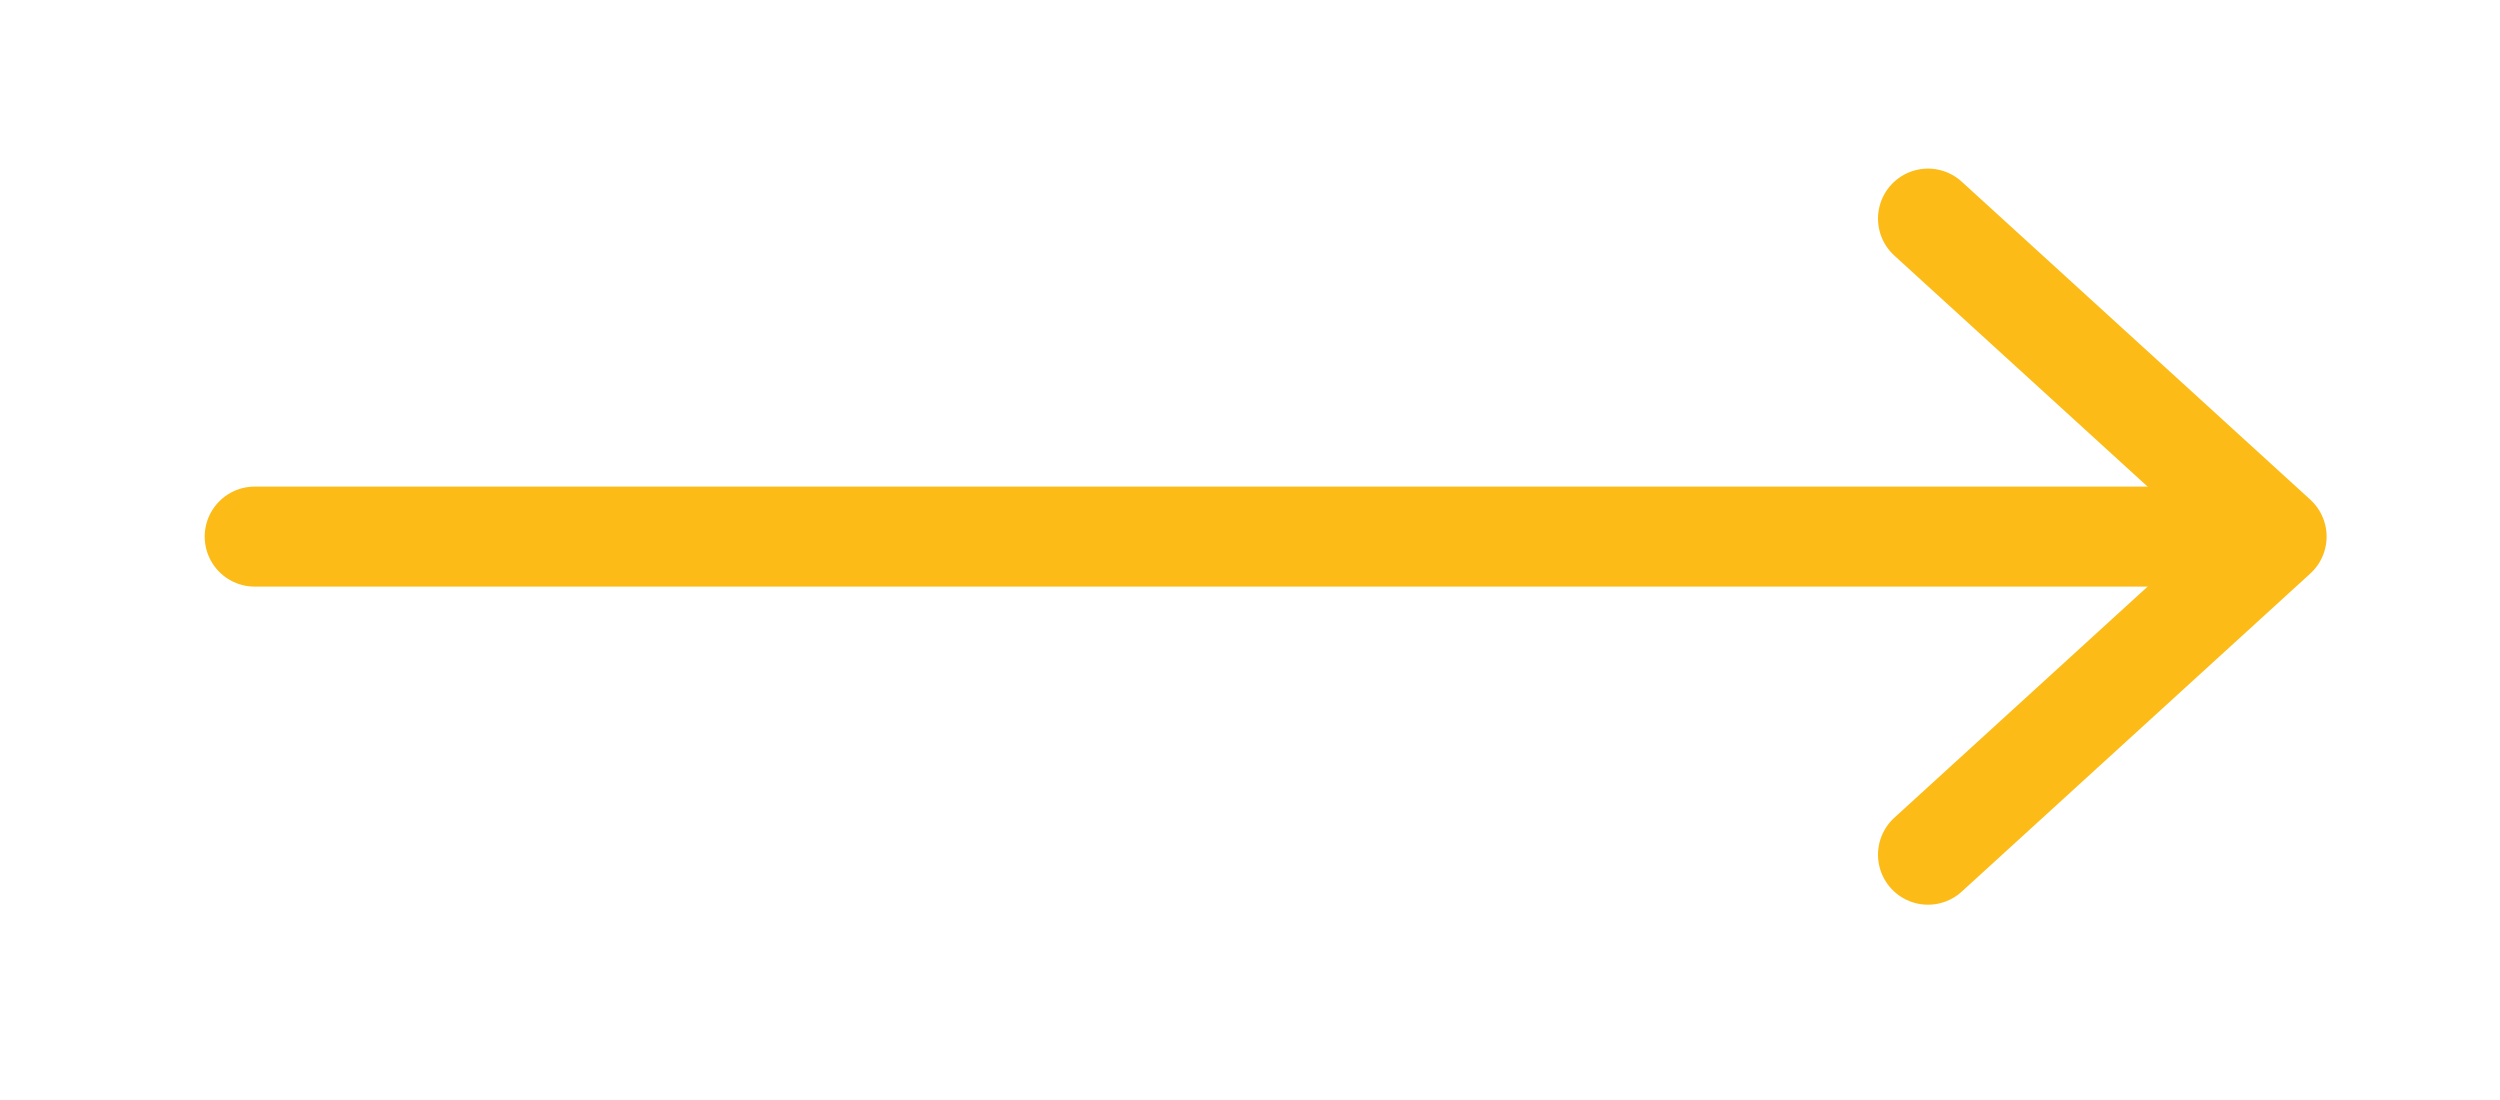
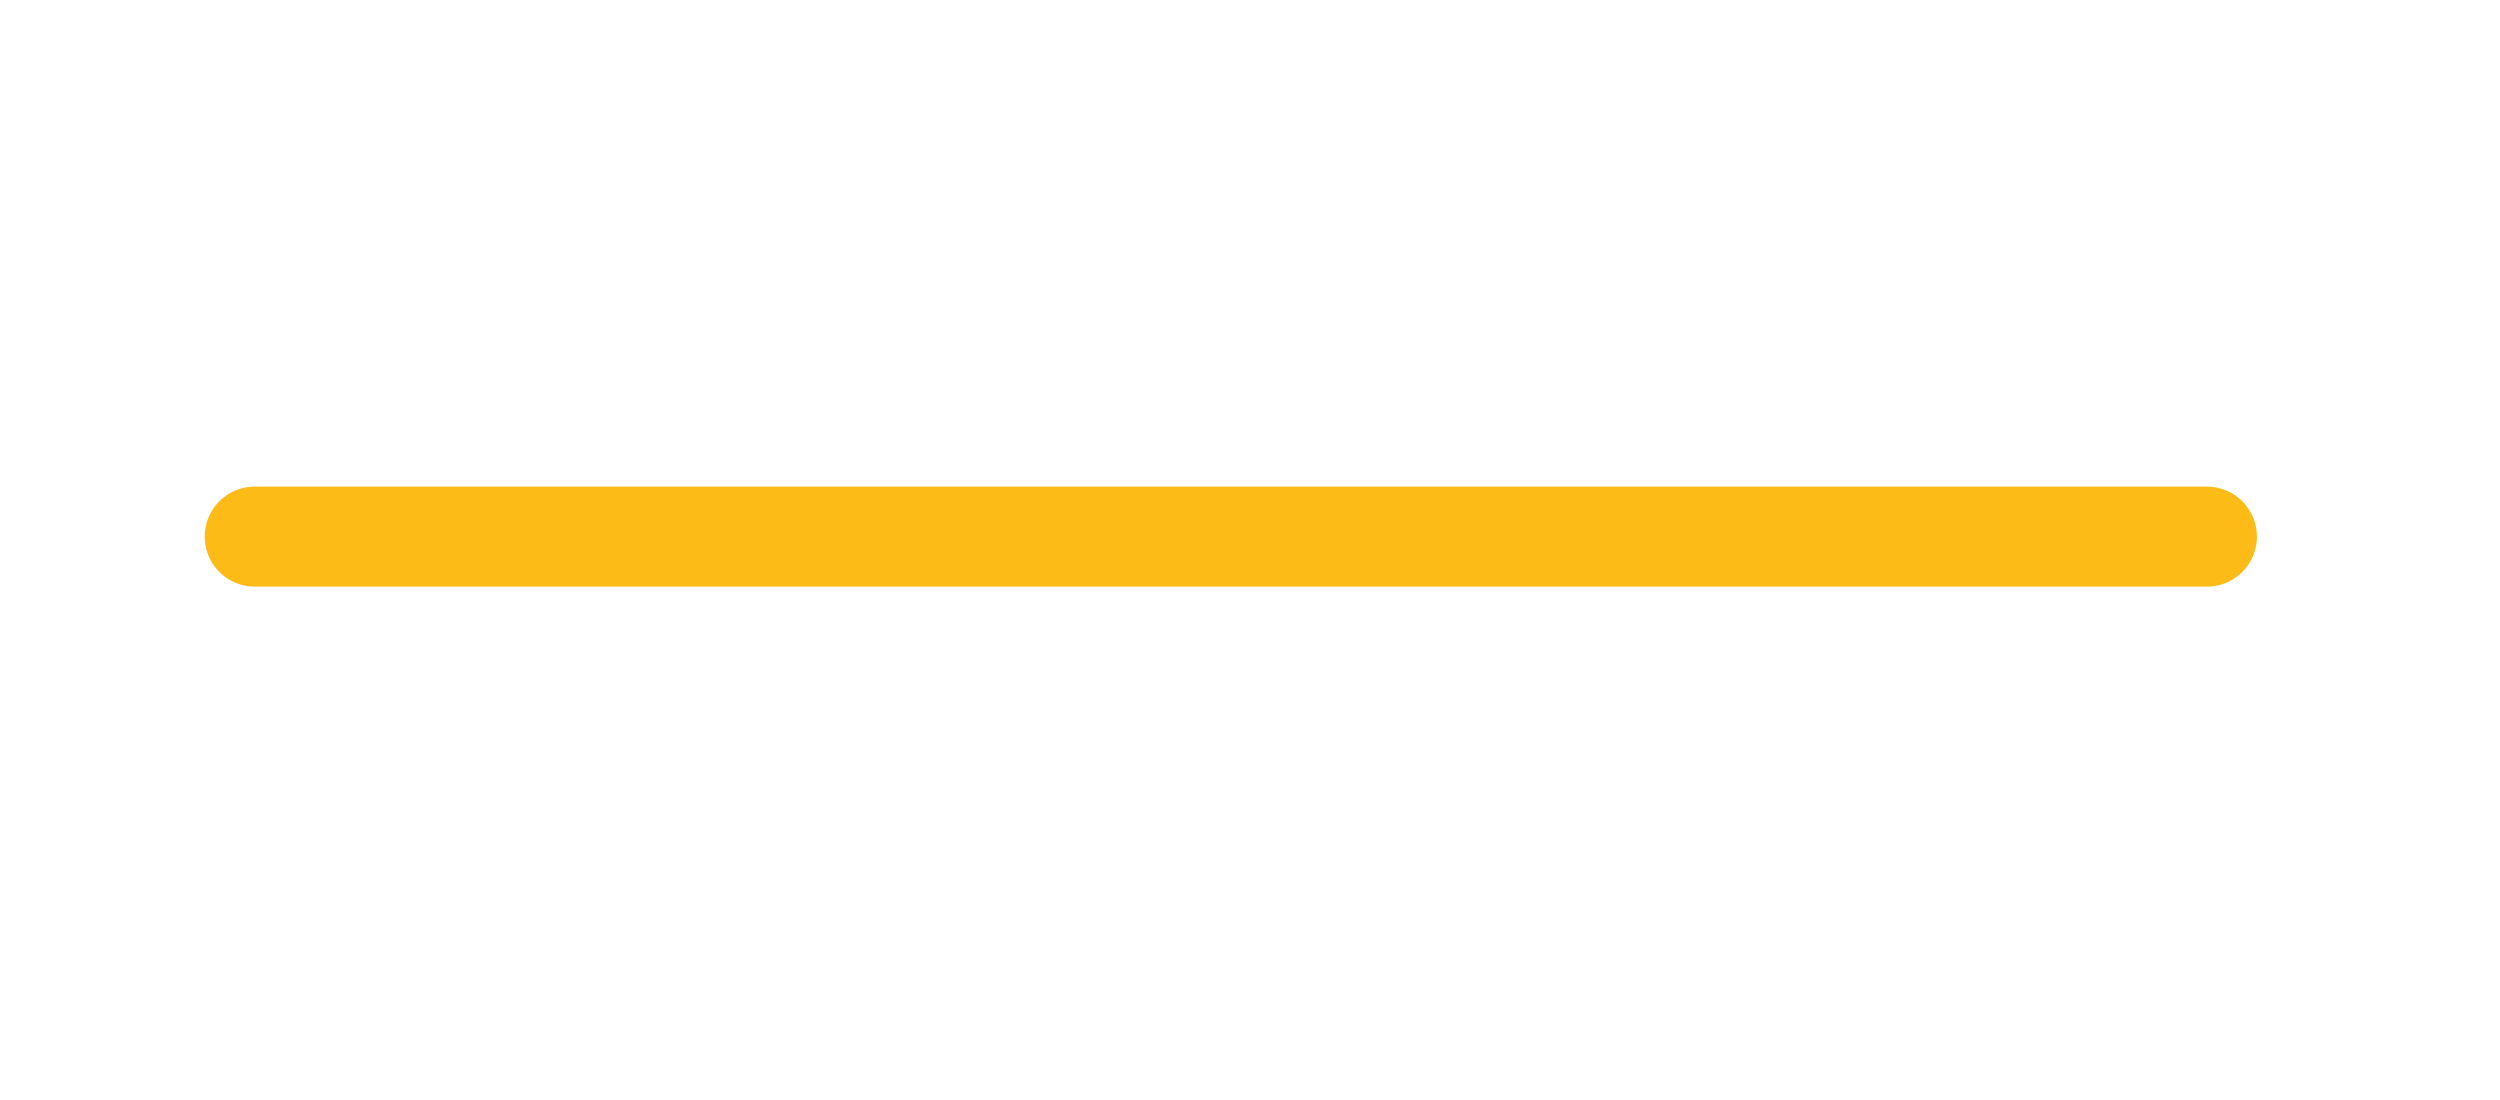
<svg xmlns="http://www.w3.org/2000/svg" width="25" height="11" viewBox="0 0 25 11" fill="none">
  <path d="M2.547 5.366L22.069 5.366" stroke="#FCBB16" stroke-linecap="round" stroke-linejoin="round" />
-   <path d="M19.28 2.186L22.766 5.366L19.28 8.547" stroke="#FCBB16" stroke-linecap="round" stroke-linejoin="round" />
</svg>